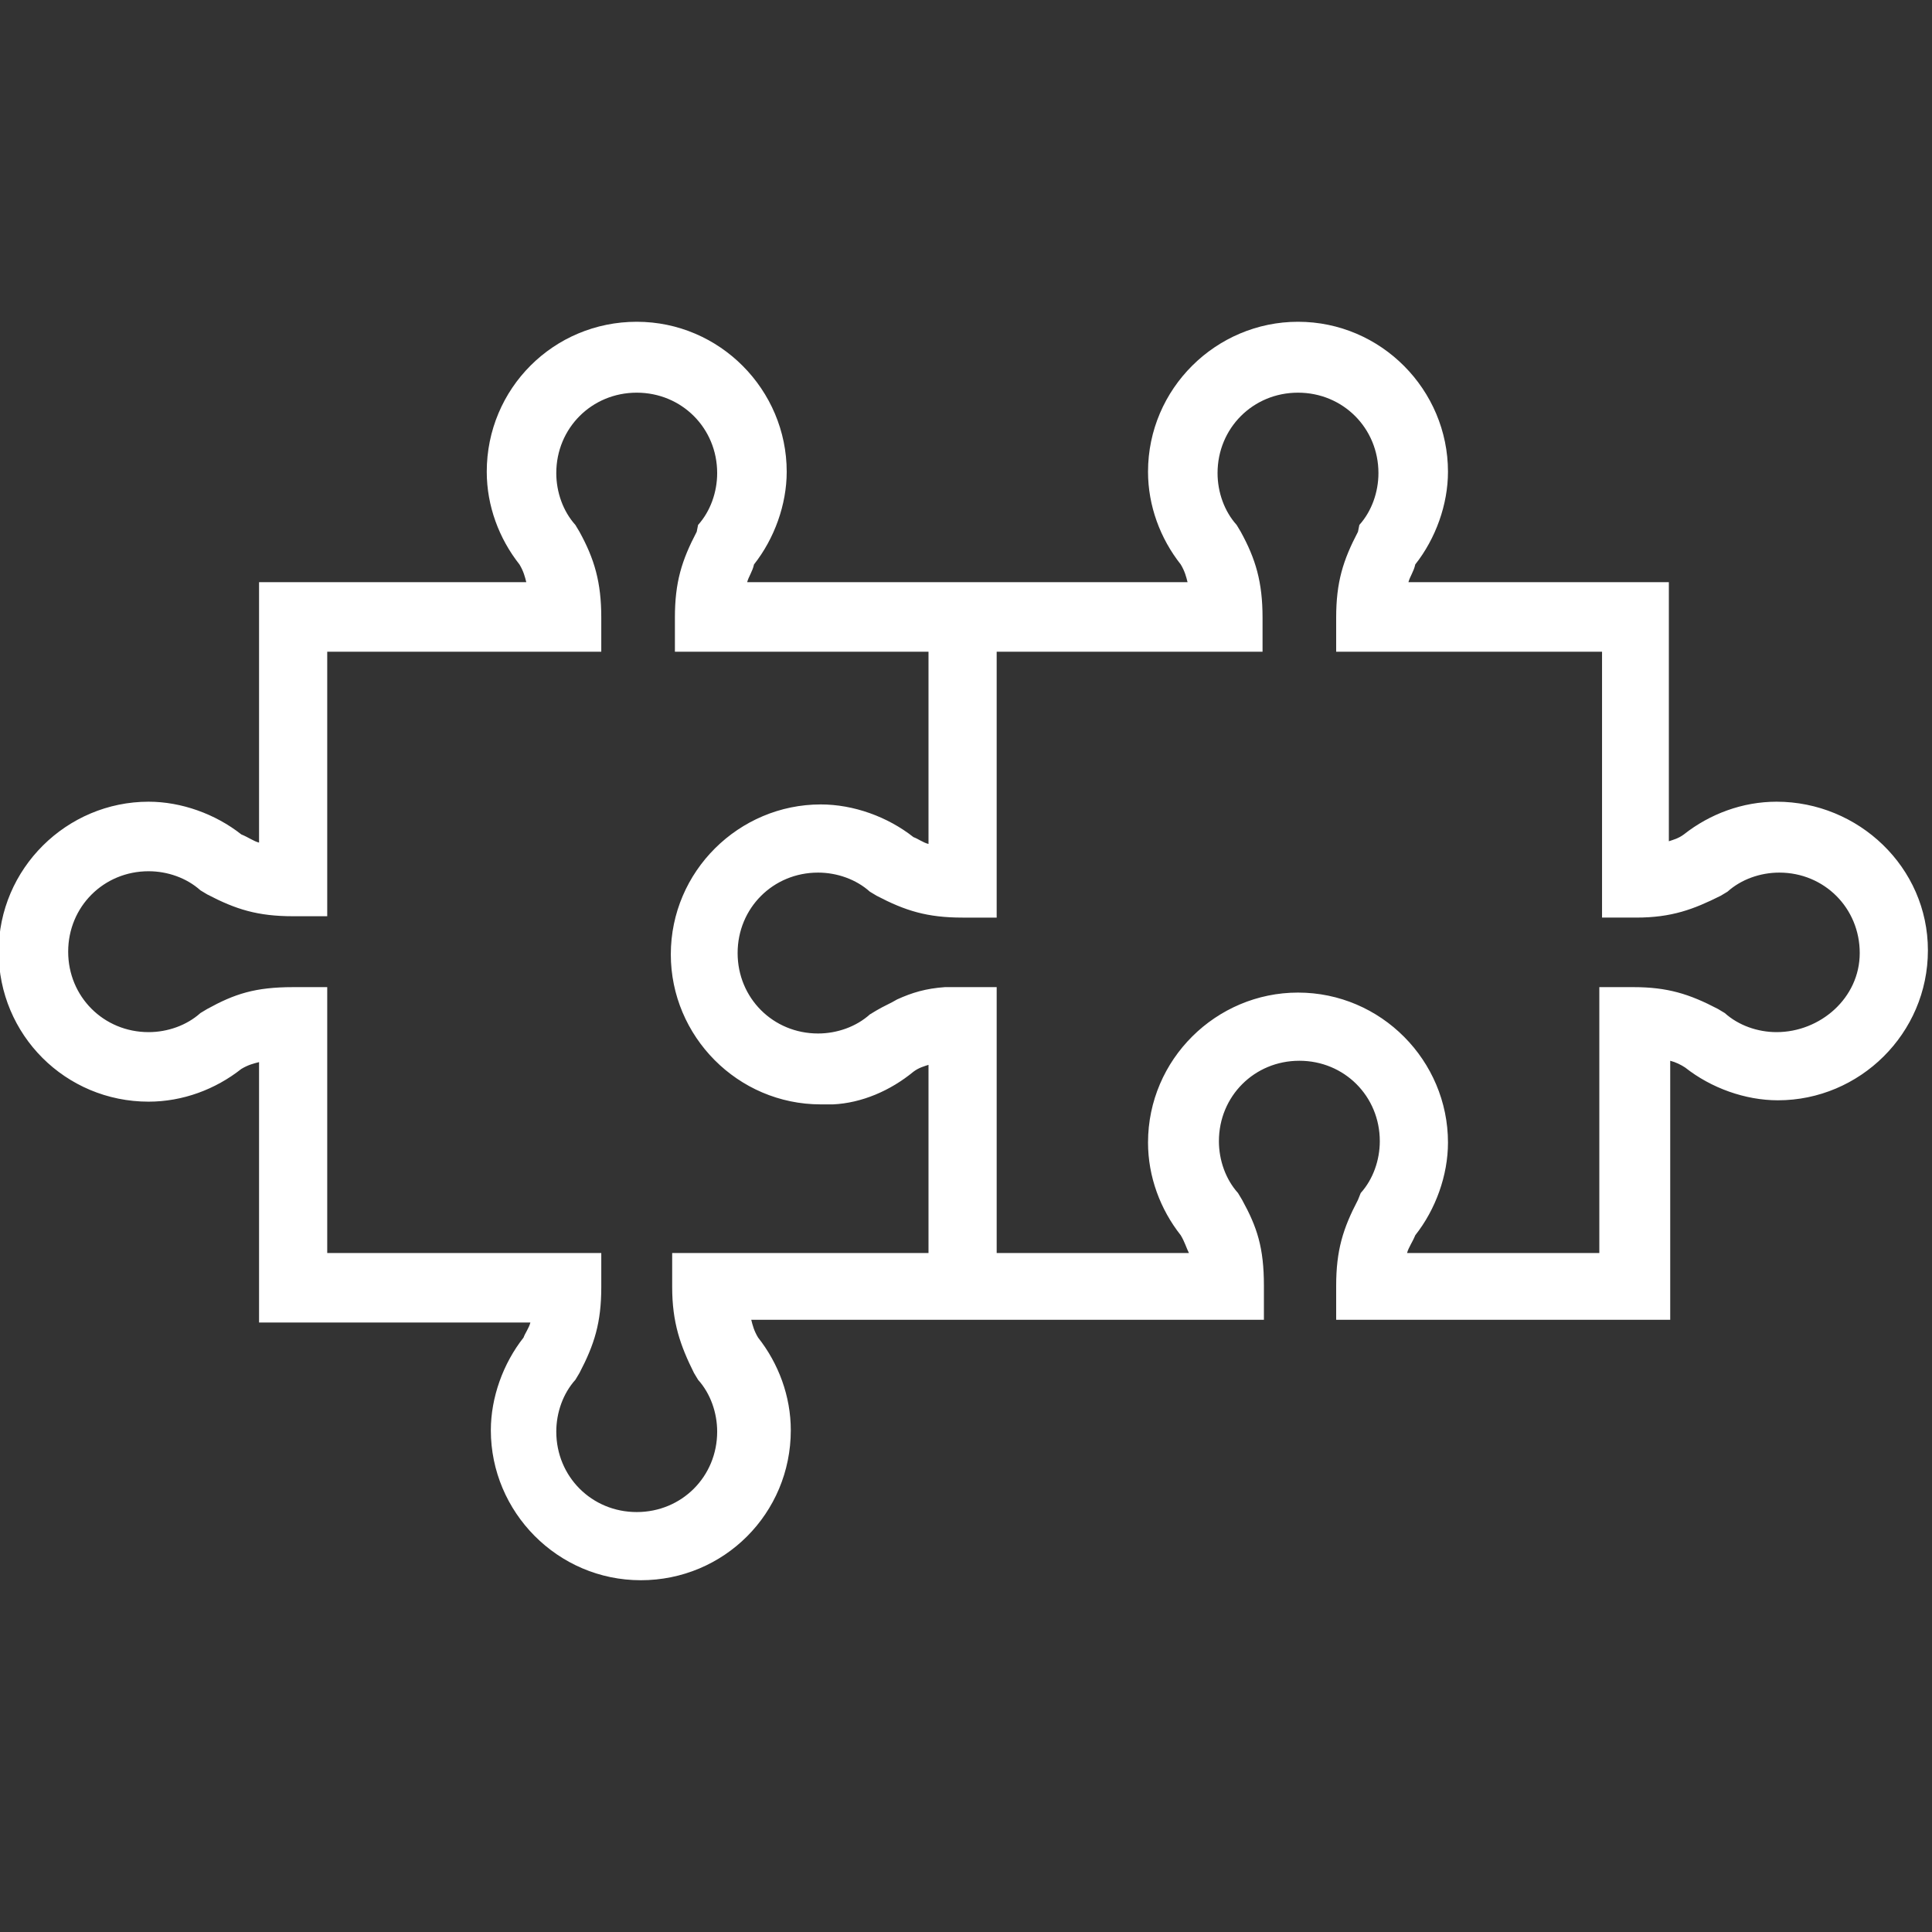
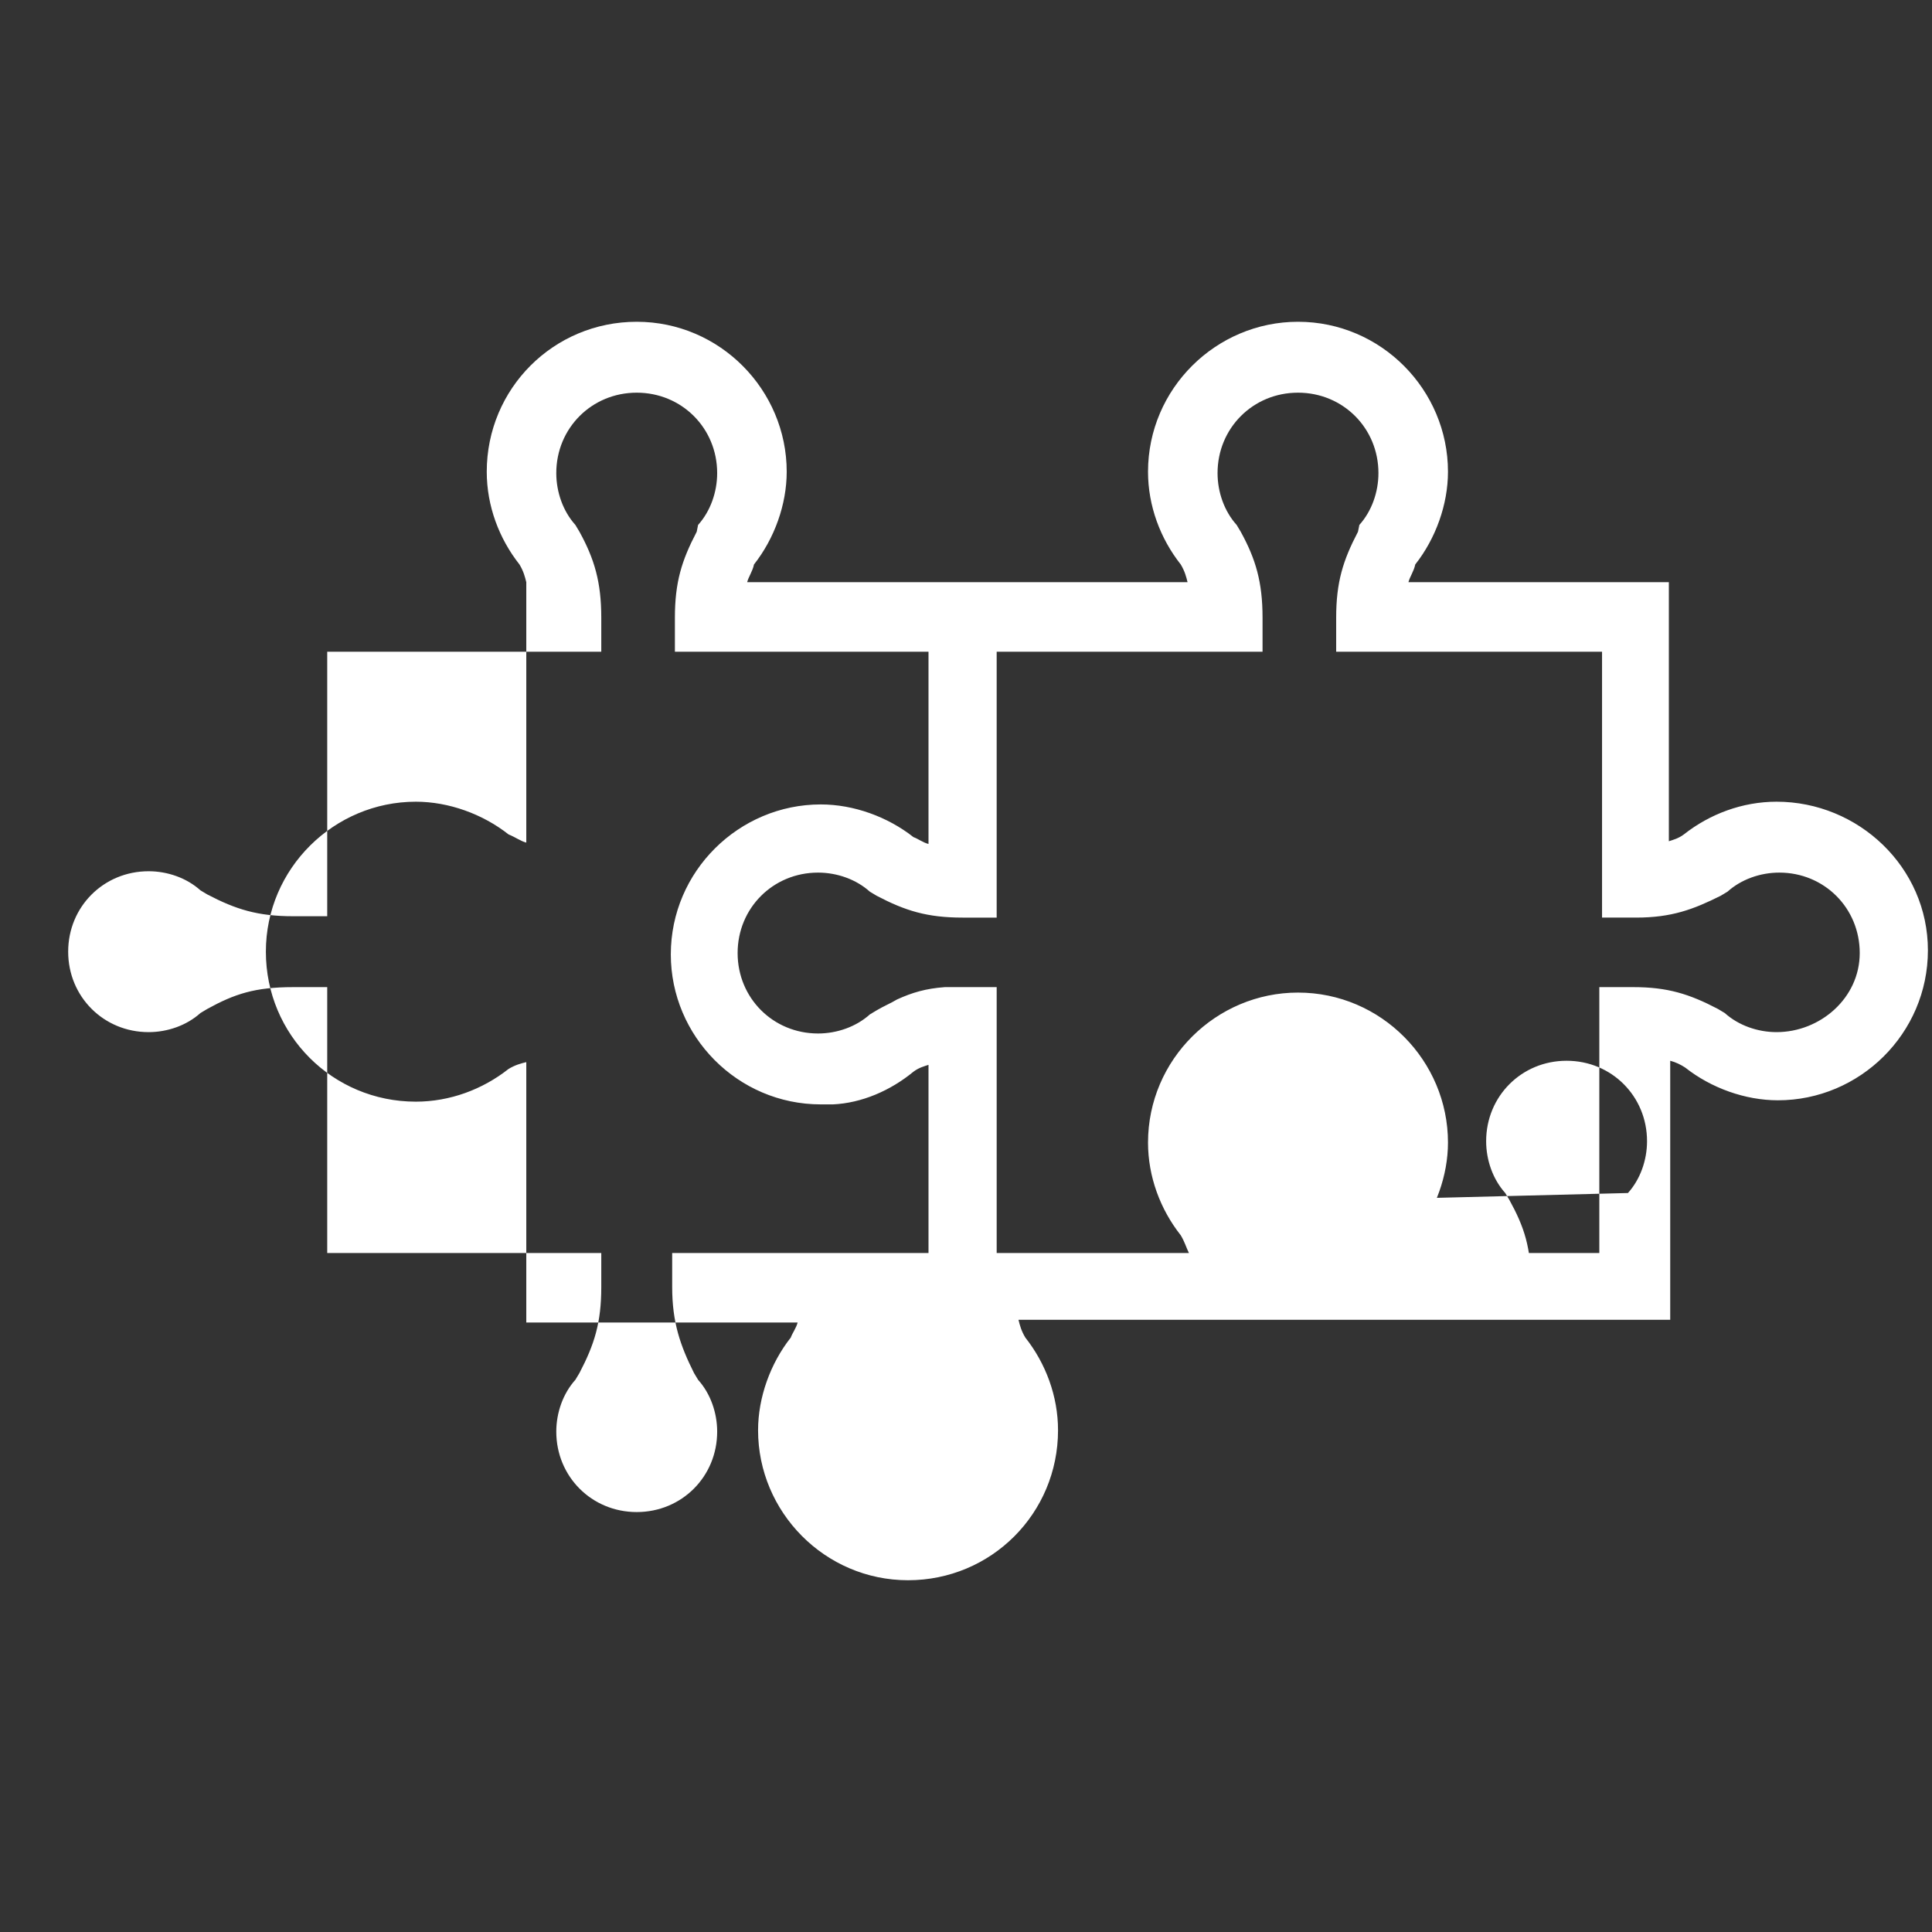
<svg xmlns="http://www.w3.org/2000/svg" version="1.1" id="Ebene_1" x="0px" y="0px" viewBox="0 0 141.7 141.7" style="enable-background:new 0 0 141.7 141.7;" xml:space="preserve">
  <rect x="0" y="0" width="141.7" height="141.7" fill="#333333" stroke="none" />
  <style type="text/css">
	.st0{fill:#FFFFFF;}
</style>
-   <path class="st0" d="M130.3,58.8c-2.5,0-4.9,0.9-6.8,2.4c-0.4,0.3-0.8,0.4-1.1,0.5v-19h-19.1c0.1-0.4,0.4-0.8,0.5-1.3  c1.5-1.9,2.4-4.4,2.4-6.8c0-6-4.9-11-11-11c-6,0-11,4.9-11,11c0,2.5,0.9,4.9,2.4,6.8c0.3,0.5,0.4,0.9,0.5,1.3h-14h-5H54.8  c0.1-0.4,0.4-0.8,0.5-1.3c1.5-1.9,2.4-4.4,2.4-6.8c0-6-4.9-11-11-11s-11,4.9-11,11c0,2.5,0.9,4.9,2.4,6.8c0.3,0.5,0.4,0.9,0.5,1.3  H19v19.1c-0.4-0.1-0.8-0.4-1.3-0.6c-1.9-1.5-4.4-2.4-6.8-2.4c-6,0-11,4.9-11,11s4.9,11,11,11c2.5,0,4.9-0.9,6.8-2.4  c0.5-0.3,0.9-0.4,1.3-0.5V97h19.9c-0.1,0.4-0.4,0.8-0.5,1.1c-1.5,1.9-2.4,4.4-2.4,6.8c0,6,4.9,11,11,11s11-4.9,11-11  c0-2.5-0.9-4.9-2.4-6.8c-0.3-0.5-0.4-0.9-0.5-1.3h13.1h5h17h2.5v-2.5c0-2.8-0.5-4.3-1.6-6.3l-0.3-0.5c-0.9-1-1.4-2.4-1.4-3.8  c0-3.3,2.6-5.9,5.9-5.9s5.9,2.6,5.9,5.9c0,1.4-0.5,2.8-1.4,3.8L99.6,88c-1.1,2.1-1.6,3.7-1.6,6.3v2.5h24.5v-19  c0.4,0.1,0.8,0.3,1.1,0.5c1.9,1.5,4.4,2.4,6.8,2.4c6,0,11-4.9,11-11S136.3,58.8,130.3,58.8z M68.1,91.9H49.3v2.5  c0,2.6,0.6,4.3,1.6,6.3l0.3,0.5c0.9,1,1.4,2.4,1.4,3.8c0,3.3-2.6,5.9-5.9,5.9s-5.9-2.6-5.9-5.9c0-1.4,0.5-2.8,1.4-3.8l0.3-0.5  c1.1-2.1,1.6-3.7,1.6-6.3v-2.5H24V72.4h-2.5c-2.8,0-4.3,0.5-6.3,1.6l-0.5,0.3c-1,0.9-2.4,1.4-3.8,1.4c-3.3,0-5.9-2.6-5.9-5.9  c0-3.3,2.6-5.9,5.9-5.9c1.4,0,2.8,0.5,3.8,1.4l0.5,0.3c2.1,1.1,3.7,1.6,6.3,1.6H24V47.8h20.1v-2.5c0-2.6-0.5-4.3-1.6-6.3l-0.3-0.5  c-0.9-1-1.4-2.4-1.4-3.8c0-3.3,2.6-5.9,5.9-5.9s5.9,2.6,5.9,5.9c0,1.4-0.5,2.8-1.4,3.8L51.1,39c-1.1,2.1-1.6,3.7-1.6,6.3v2.5h18.6  v14.1c-0.4-0.1-0.8-0.4-1.1-0.5c-1.9-1.5-4.4-2.4-6.8-2.4c-6,0-11,4.9-11,11c0,6,4.9,11,11,11c0.3,0,0.6,0,0.9,0  c2.1-0.1,4.2-1,5.9-2.4c0.4-0.3,0.8-0.4,1.1-0.5C68.1,78,68.1,91.9,68.1,91.9z M130.3,75.7c-1.4,0-2.8-0.5-3.8-1.4l-0.5-0.3  c-2.1-1.1-3.7-1.6-6.2-1.6h-2.5v19.5h-14.1c0.1-0.4,0.4-0.8,0.6-1.3c1.5-1.9,2.4-4.4,2.4-6.8c0-6-4.9-11-11-11c-6,0-11,4.9-11,11  c0,2.5,0.9,4.9,2.4,6.8c0.3,0.5,0.4,0.9,0.6,1.3H73.1V72.4h-2.5c-0.5,0-0.9,0-1.3,0c-1.4,0.1-2.4,0.4-3.5,0.9  c-0.5,0.3-1,0.5-1.5,0.8l-0.5,0.3c-1,0.9-2.4,1.4-3.8,1.4c-3.3,0-5.9-2.6-5.9-5.9c0-3.3,2.6-5.9,5.9-5.9c1.4,0,2.8,0.5,3.8,1.4  l0.5,0.3c2.1,1.1,3.7,1.6,6.3,1.6h2.5V47.8h19.5v-2.5c0-2.6-0.5-4.3-1.6-6.3l-0.3-0.5c-0.9-1-1.4-2.4-1.4-3.8c0-3.3,2.6-5.9,5.9-5.9  s5.9,2.6,5.9,5.9c0,1.4-0.5,2.8-1.4,3.8L99.6,39c-1.1,2.1-1.6,3.7-1.6,6.3v2.5h19.5v19.5h2.5c2.6,0,4.2-0.6,6.2-1.6l0.5-0.3  c1-0.9,2.4-1.4,3.8-1.4c3.3,0,5.9,2.6,5.9,5.9S133.5,75.7,130.3,75.7z" />
+   <path class="st0" d="M130.3,58.8c-2.5,0-4.9,0.9-6.8,2.4c-0.4,0.3-0.8,0.4-1.1,0.5v-19h-19.1c0.1-0.4,0.4-0.8,0.5-1.3  c1.5-1.9,2.4-4.4,2.4-6.8c0-6-4.9-11-11-11c-6,0-11,4.9-11,11c0,2.5,0.9,4.9,2.4,6.8c0.3,0.5,0.4,0.9,0.5,1.3h-14h-5H54.8  c0.1-0.4,0.4-0.8,0.5-1.3c1.5-1.9,2.4-4.4,2.4-6.8c0-6-4.9-11-11-11s-11,4.9-11,11c0,2.5,0.9,4.9,2.4,6.8c0.3,0.5,0.4,0.9,0.5,1.3  v19.1c-0.4-0.1-0.8-0.4-1.3-0.6c-1.9-1.5-4.4-2.4-6.8-2.4c-6,0-11,4.9-11,11s4.9,11,11,11c2.5,0,4.9-0.9,6.8-2.4  c0.5-0.3,0.9-0.4,1.3-0.5V97h19.9c-0.1,0.4-0.4,0.8-0.5,1.1c-1.5,1.9-2.4,4.4-2.4,6.8c0,6,4.9,11,11,11s11-4.9,11-11  c0-2.5-0.9-4.9-2.4-6.8c-0.3-0.5-0.4-0.9-0.5-1.3h13.1h5h17h2.5v-2.5c0-2.8-0.5-4.3-1.6-6.3l-0.3-0.5c-0.9-1-1.4-2.4-1.4-3.8  c0-3.3,2.6-5.9,5.9-5.9s5.9,2.6,5.9,5.9c0,1.4-0.5,2.8-1.4,3.8L99.6,88c-1.1,2.1-1.6,3.7-1.6,6.3v2.5h24.5v-19  c0.4,0.1,0.8,0.3,1.1,0.5c1.9,1.5,4.4,2.4,6.8,2.4c6,0,11-4.9,11-11S136.3,58.8,130.3,58.8z M68.1,91.9H49.3v2.5  c0,2.6,0.6,4.3,1.6,6.3l0.3,0.5c0.9,1,1.4,2.4,1.4,3.8c0,3.3-2.6,5.9-5.9,5.9s-5.9-2.6-5.9-5.9c0-1.4,0.5-2.8,1.4-3.8l0.3-0.5  c1.1-2.1,1.6-3.7,1.6-6.3v-2.5H24V72.4h-2.5c-2.8,0-4.3,0.5-6.3,1.6l-0.5,0.3c-1,0.9-2.4,1.4-3.8,1.4c-3.3,0-5.9-2.6-5.9-5.9  c0-3.3,2.6-5.9,5.9-5.9c1.4,0,2.8,0.5,3.8,1.4l0.5,0.3c2.1,1.1,3.7,1.6,6.3,1.6H24V47.8h20.1v-2.5c0-2.6-0.5-4.3-1.6-6.3l-0.3-0.5  c-0.9-1-1.4-2.4-1.4-3.8c0-3.3,2.6-5.9,5.9-5.9s5.9,2.6,5.9,5.9c0,1.4-0.5,2.8-1.4,3.8L51.1,39c-1.1,2.1-1.6,3.7-1.6,6.3v2.5h18.6  v14.1c-0.4-0.1-0.8-0.4-1.1-0.5c-1.9-1.5-4.4-2.4-6.8-2.4c-6,0-11,4.9-11,11c0,6,4.9,11,11,11c0.3,0,0.6,0,0.9,0  c2.1-0.1,4.2-1,5.9-2.4c0.4-0.3,0.8-0.4,1.1-0.5C68.1,78,68.1,91.9,68.1,91.9z M130.3,75.7c-1.4,0-2.8-0.5-3.8-1.4l-0.5-0.3  c-2.1-1.1-3.7-1.6-6.2-1.6h-2.5v19.5h-14.1c0.1-0.4,0.4-0.8,0.6-1.3c1.5-1.9,2.4-4.4,2.4-6.8c0-6-4.9-11-11-11c-6,0-11,4.9-11,11  c0,2.5,0.9,4.9,2.4,6.8c0.3,0.5,0.4,0.9,0.6,1.3H73.1V72.4h-2.5c-0.5,0-0.9,0-1.3,0c-1.4,0.1-2.4,0.4-3.5,0.9  c-0.5,0.3-1,0.5-1.5,0.8l-0.5,0.3c-1,0.9-2.4,1.4-3.8,1.4c-3.3,0-5.9-2.6-5.9-5.9c0-3.3,2.6-5.9,5.9-5.9c1.4,0,2.8,0.5,3.8,1.4  l0.5,0.3c2.1,1.1,3.7,1.6,6.3,1.6h2.5V47.8h19.5v-2.5c0-2.6-0.5-4.3-1.6-6.3l-0.3-0.5c-0.9-1-1.4-2.4-1.4-3.8c0-3.3,2.6-5.9,5.9-5.9  s5.9,2.6,5.9,5.9c0,1.4-0.5,2.8-1.4,3.8L99.6,39c-1.1,2.1-1.6,3.7-1.6,6.3v2.5h19.5v19.5h2.5c2.6,0,4.2-0.6,6.2-1.6l0.5-0.3  c1-0.9,2.4-1.4,3.8-1.4c3.3,0,5.9,2.6,5.9,5.9S133.5,75.7,130.3,75.7z" />
</svg>